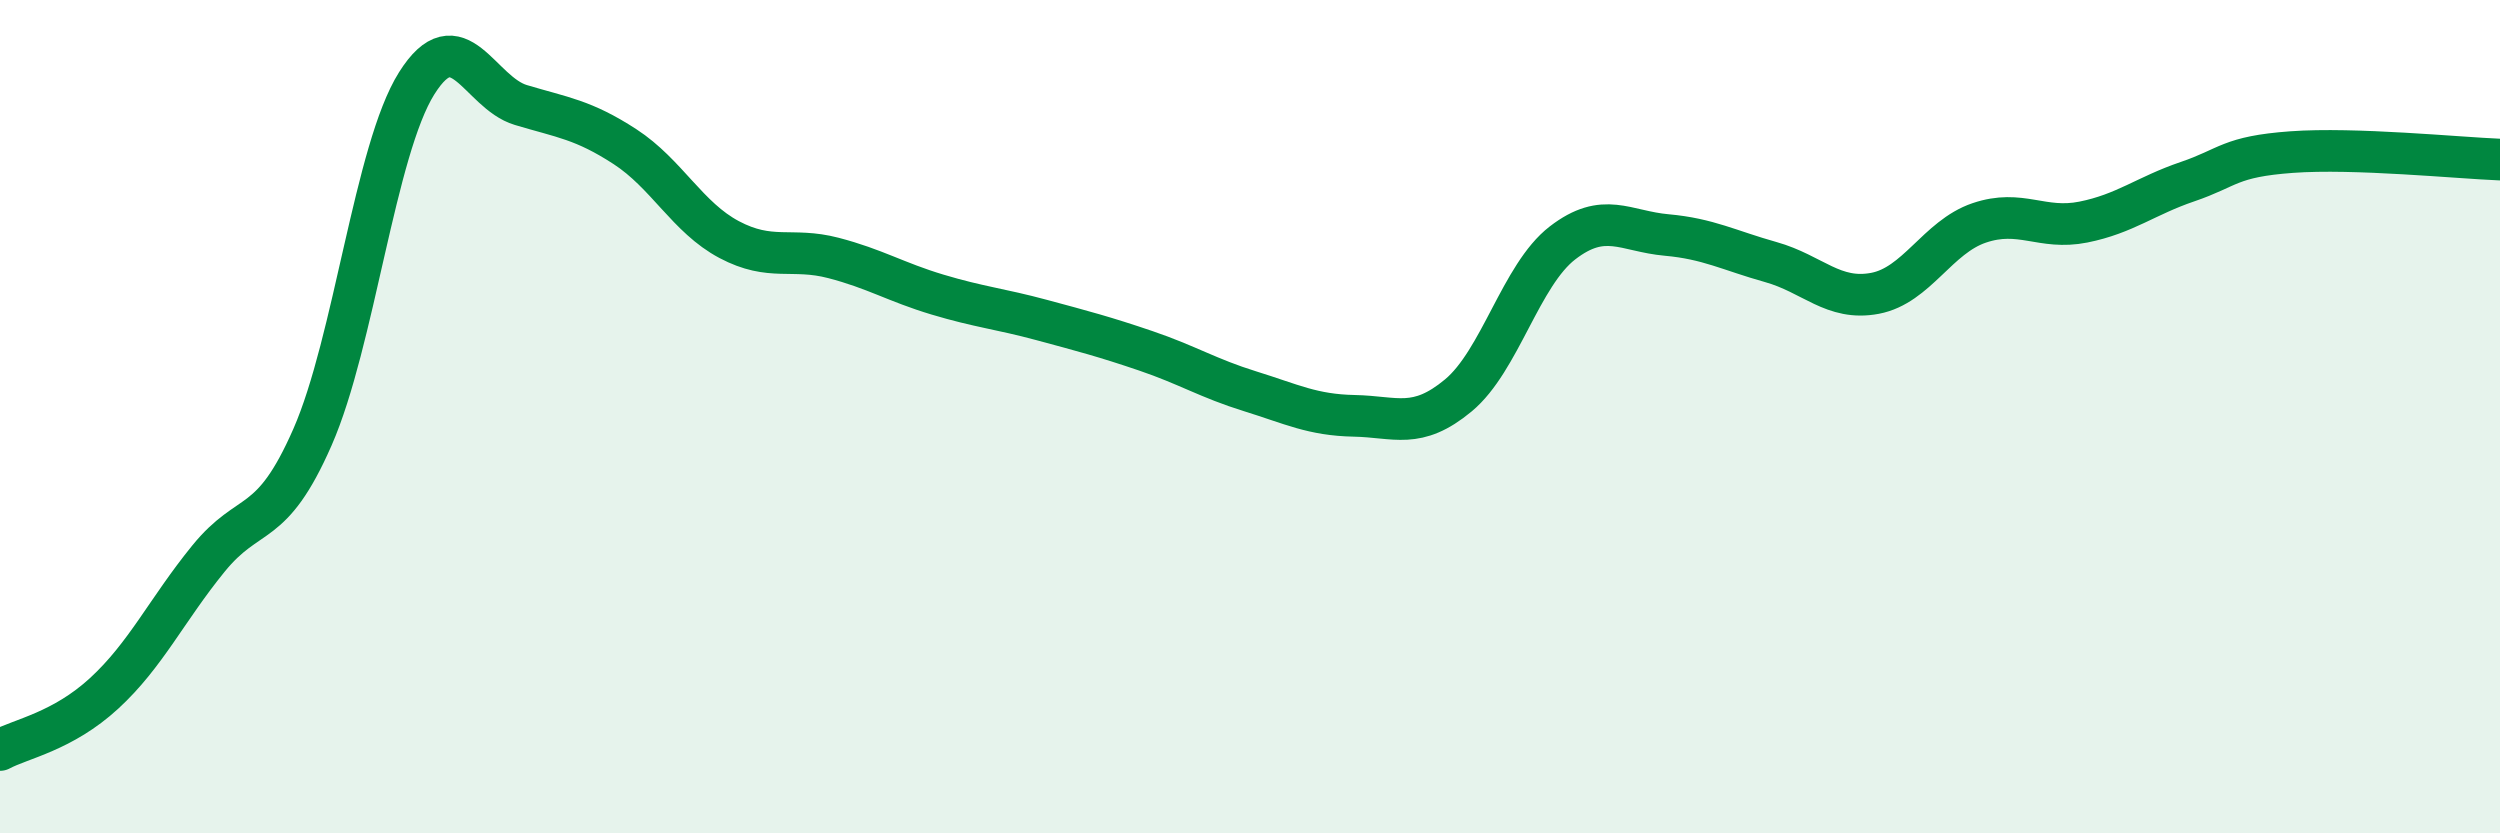
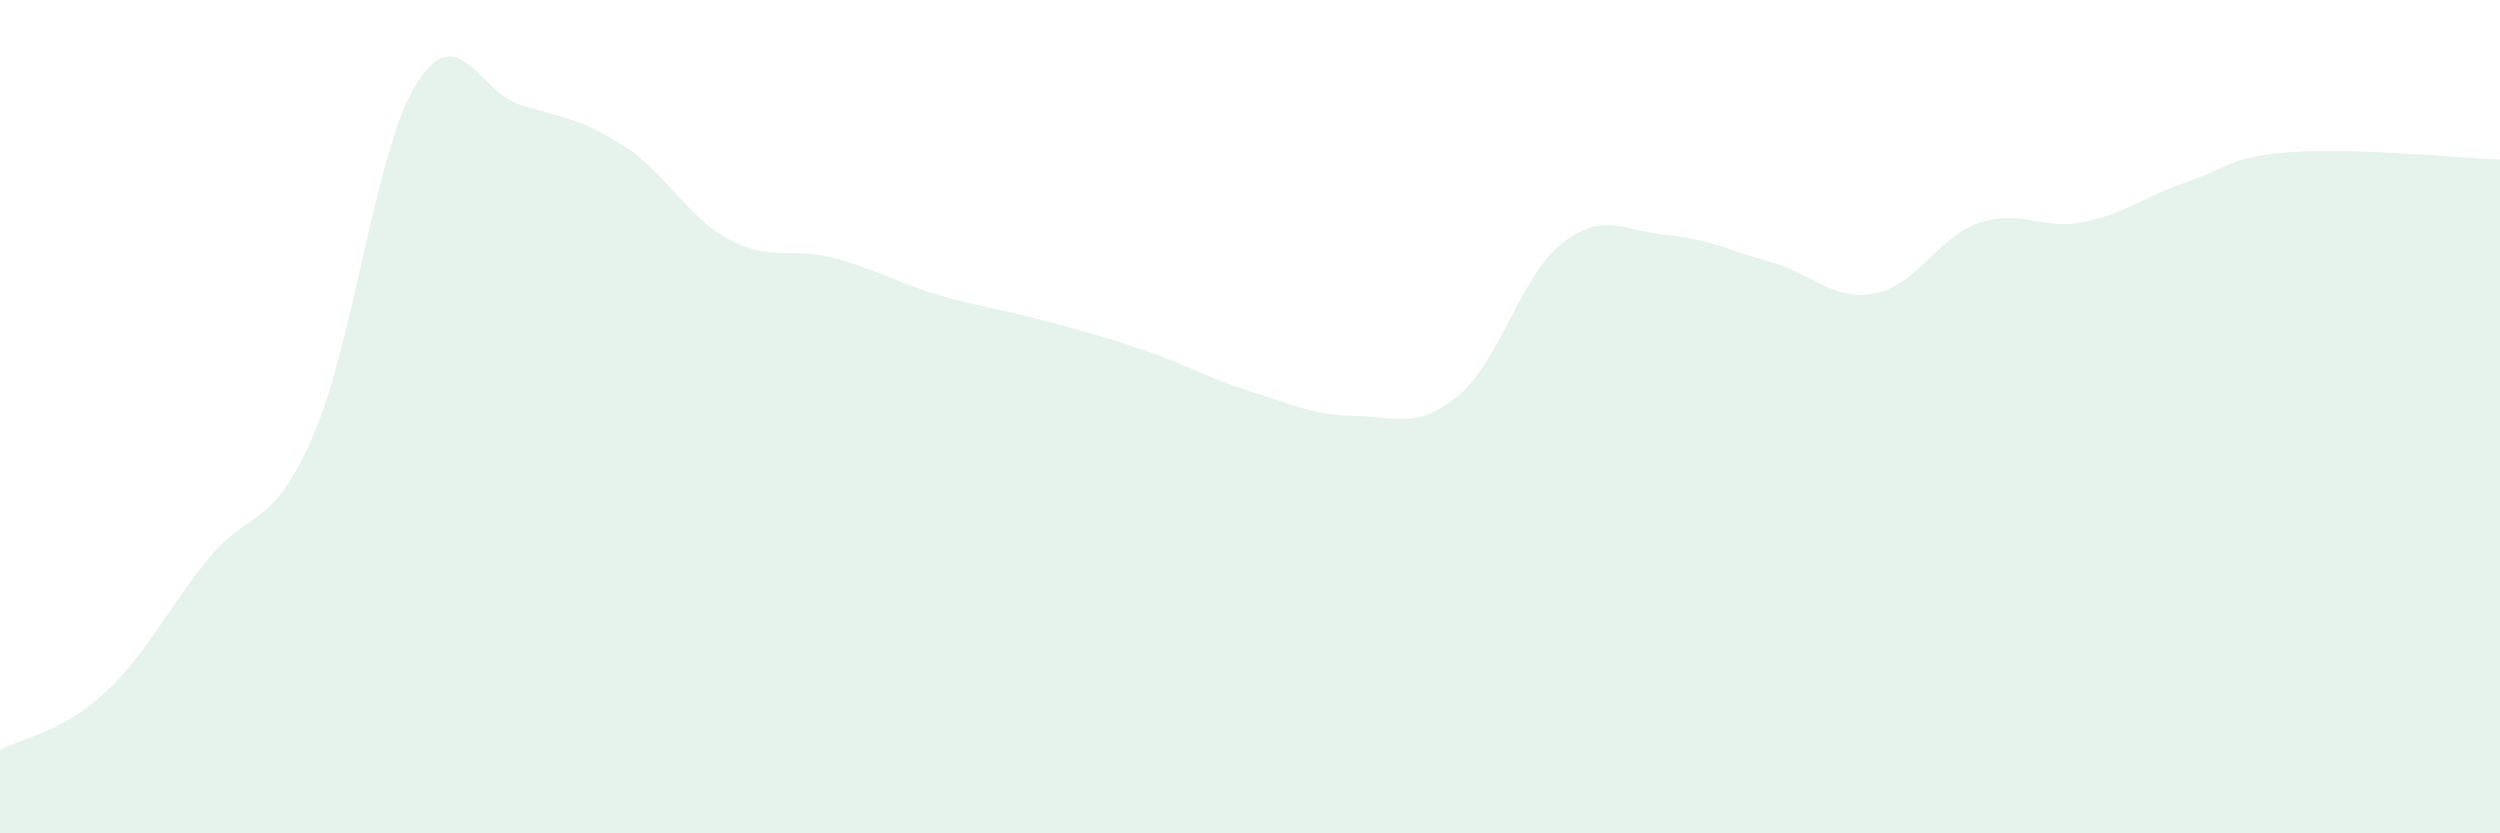
<svg xmlns="http://www.w3.org/2000/svg" width="60" height="20" viewBox="0 0 60 20">
  <path d="M 0,18 C 0.5,17.73 1.5,17.56 2.5,16.64 C 3.5,15.72 4,14.64 5,13.41 C 6,12.18 6.5,12.77 7.5,10.49 C 8.5,8.21 9,3.59 10,2 C 11,0.41 11.5,2.22 12.5,2.52 C 13.5,2.82 14,2.87 15,3.52 C 16,4.17 16.5,5.22 17.5,5.75 C 18.5,6.28 19,5.93 20,6.19 C 21,6.45 21.5,6.77 22.5,7.07 C 23.5,7.37 24,7.41 25,7.68 C 26,7.95 26.5,8.08 27.5,8.42 C 28.5,8.76 29,9.08 30,9.39 C 31,9.7 31.5,9.96 32.5,9.98 C 33.5,10 34,10.32 35,9.49 C 36,8.66 36.5,6.6 37.5,5.83 C 38.5,5.06 39,5.55 40,5.64 C 41,5.73 41.5,6.01 42.5,6.29 C 43.5,6.57 44,7.23 45,7.04 C 46,6.85 46.5,5.69 47.5,5.35 C 48.5,5.01 49,5.53 50,5.33 C 51,5.13 51.5,4.7 52.5,4.36 C 53.5,4.02 53.5,3.76 55,3.65 C 56.5,3.54 59,3.79 60,3.83L60 20L0 20Z" fill="#008740" opacity="0.1" stroke-linecap="round" stroke-linejoin="round" />
-   <path d="M 0,18 C 0.5,17.73 1.5,17.56 2.5,16.64 C 3.5,15.72 4,14.64 5,13.41 C 6,12.18 6.5,12.77 7.5,10.49 C 8.5,8.21 9,3.59 10,2 C 11,0.41 11.5,2.22 12.5,2.52 C 13.5,2.82 14,2.87 15,3.52 C 16,4.17 16.5,5.22 17.5,5.75 C 18.5,6.28 19,5.93 20,6.19 C 21,6.45 21.5,6.77 22.5,7.07 C 23.5,7.37 24,7.41 25,7.68 C 26,7.95 26.5,8.08 27.5,8.42 C 28.5,8.76 29,9.08 30,9.39 C 31,9.7 31.5,9.96 32.5,9.98 C 33.5,10 34,10.32 35,9.49 C 36,8.66 36.5,6.6 37.5,5.83 C 38.5,5.06 39,5.55 40,5.64 C 41,5.73 41.5,6.01 42.5,6.29 C 43.5,6.57 44,7.23 45,7.04 C 46,6.85 46.5,5.69 47.5,5.35 C 48.5,5.01 49,5.53 50,5.33 C 51,5.13 51.5,4.7 52.5,4.36 C 53.5,4.02 53.5,3.76 55,3.65 C 56.5,3.54 59,3.79 60,3.83" stroke="#008740" stroke-width="1" fill="none" stroke-linecap="round" stroke-linejoin="round" />
</svg>